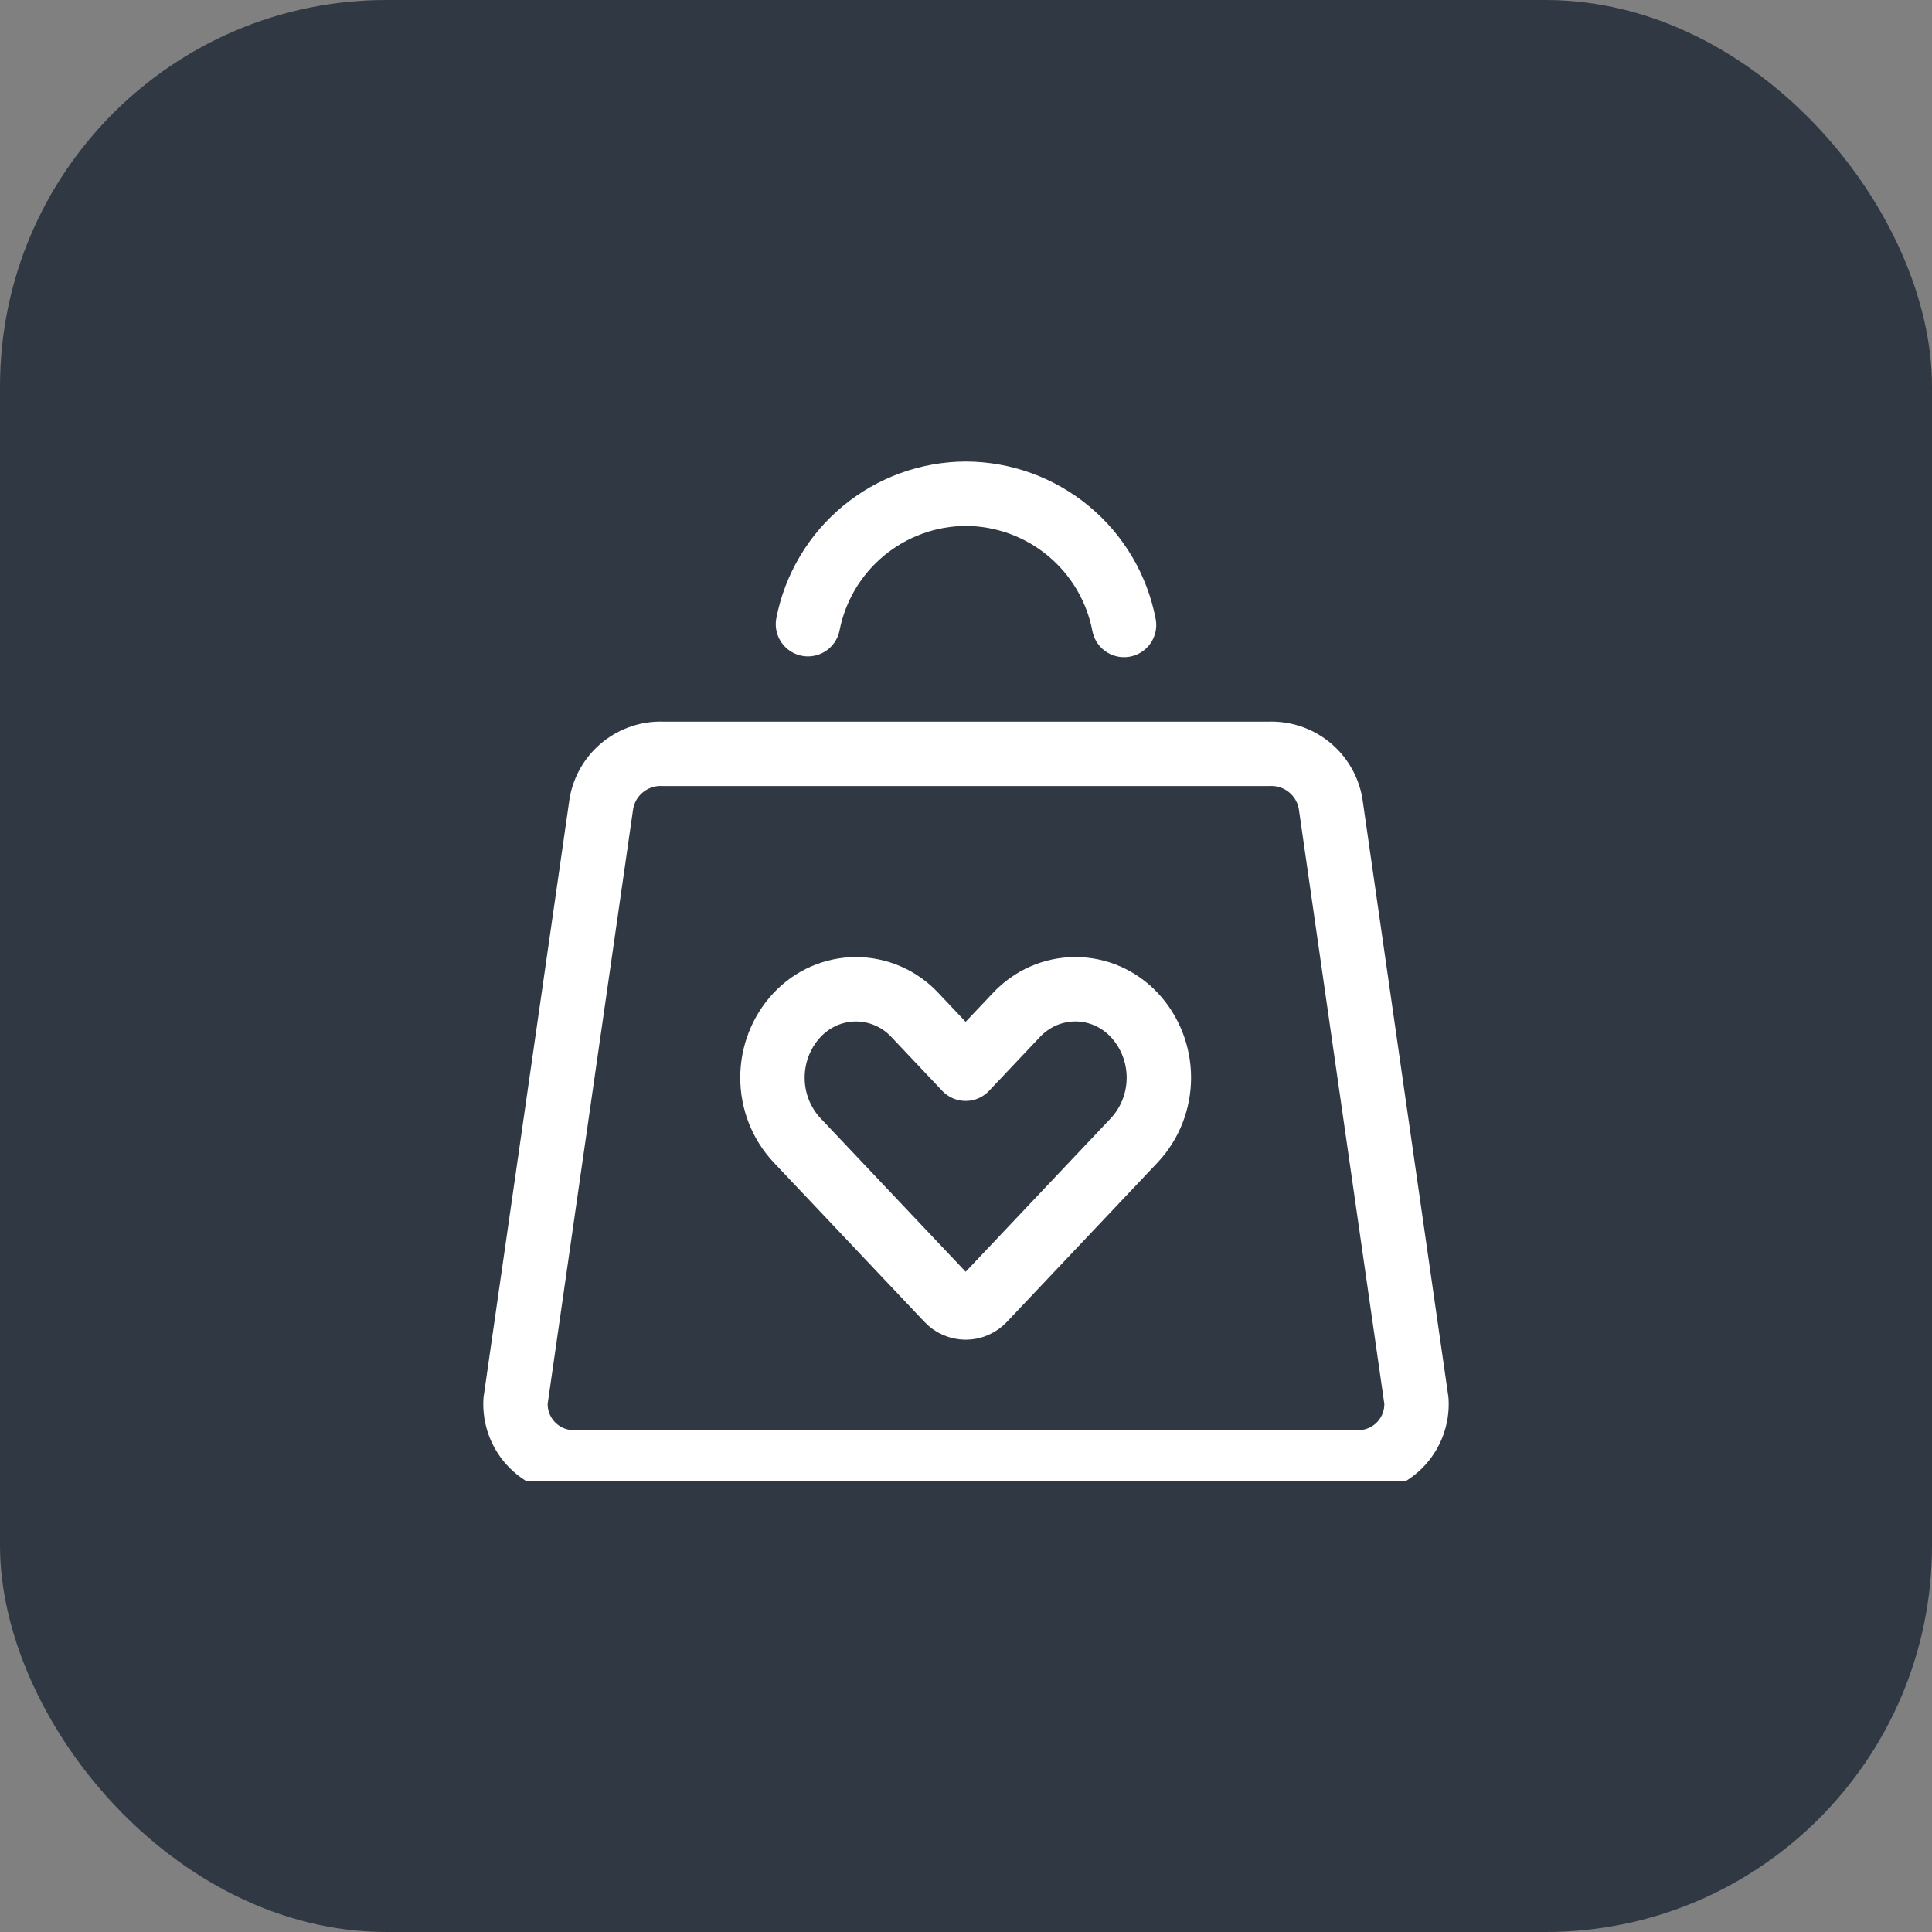
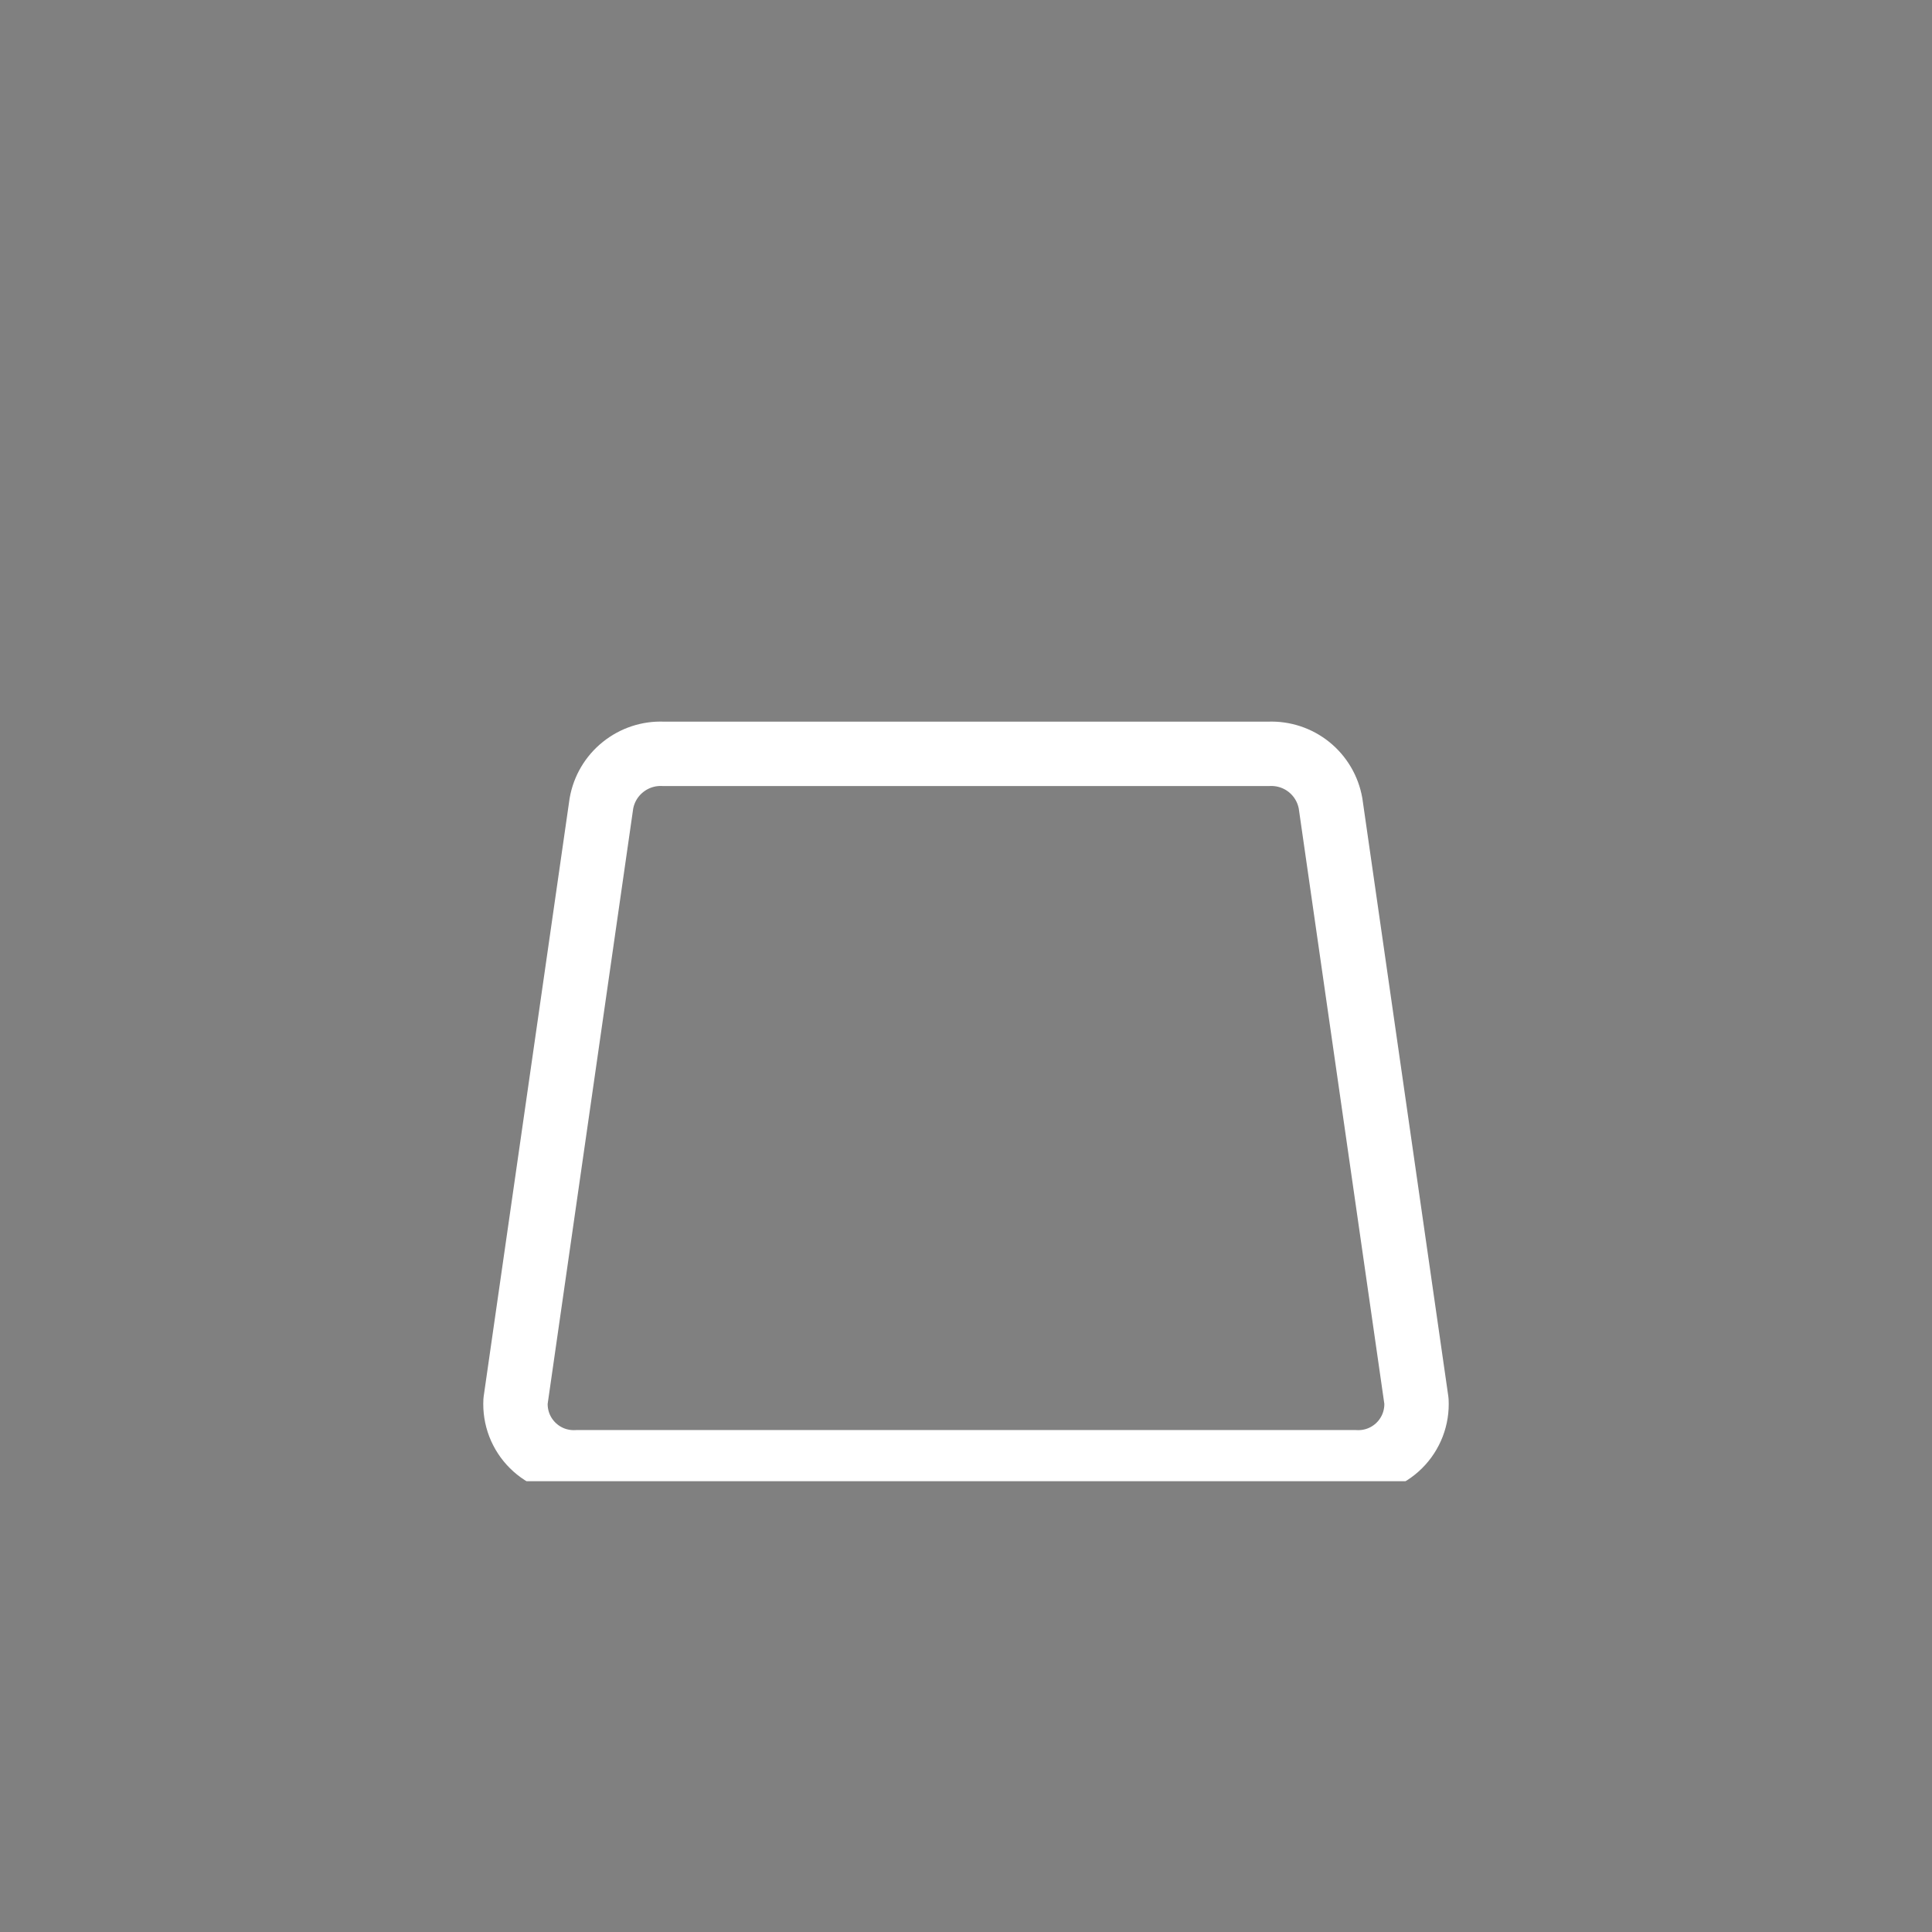
<svg xmlns="http://www.w3.org/2000/svg" width="60" height="60" viewBox="0 0 60 60" fill="none">
  <rect x="0" y="0" width="60" height="60" fill="#808080" stroke="none" />
-   <rect width="60" height="60" rx="12" fill="#303943" />
  <g clip-path="url(#clip0_25_1968)">
-     <path d="M34.908 19.409C34.689 18.265 34.079 17.233 33.182 16.489C32.285 15.746 31.158 15.337 29.993 15.333C28.834 15.338 27.712 15.745 26.819 16.483C25.925 17.221 25.315 18.247 25.092 19.384" stroke="white" stroke-width="2" stroke-linecap="round" stroke-linejoin="round" />
    <path d="M39.409 23.411H20.592C20.14 23.392 19.697 23.539 19.345 23.823C18.992 24.106 18.755 24.508 18.677 24.954L16.011 43.507C15.997 43.762 16.037 44.016 16.128 44.254C16.22 44.492 16.361 44.709 16.542 44.888C16.723 45.068 16.94 45.208 17.178 45.298C17.417 45.388 17.672 45.426 17.927 45.411H42.075C42.329 45.426 42.584 45.388 42.822 45.298C43.061 45.208 43.278 45.068 43.459 44.888C43.64 44.708 43.78 44.492 43.872 44.254C43.963 44.016 44.003 43.761 43.989 43.507L41.322 24.954C41.244 24.508 41.007 24.107 40.656 23.823C40.304 23.539 39.861 23.393 39.409 23.411Z" stroke="white" stroke-width="2" stroke-linecap="round" stroke-linejoin="round" />
-     <path d="M35.231 31.526C34.994 31.272 34.709 31.07 34.394 30.931C34.079 30.793 33.739 30.722 33.396 30.722C33.053 30.722 32.713 30.793 32.398 30.931C32.083 31.07 31.798 31.272 31.561 31.526L29.989 33.19L28.417 31.526C28.181 31.272 27.896 31.07 27.581 30.932C27.266 30.794 26.926 30.723 26.583 30.723C26.24 30.723 25.901 30.794 25.586 30.932C25.27 31.07 24.986 31.272 24.749 31.526C24.261 32.049 23.989 32.745 23.989 33.468C23.989 34.19 24.261 34.886 24.749 35.408L29.432 40.361C29.504 40.439 29.59 40.5 29.686 40.542C29.782 40.584 29.886 40.606 29.99 40.606C30.094 40.606 30.198 40.584 30.294 40.542C30.389 40.5 30.476 40.439 30.548 40.361L35.231 35.408C35.718 34.885 35.99 34.19 35.99 33.468C35.99 32.745 35.718 32.05 35.231 31.526Z" stroke="white" stroke-width="2" stroke-linecap="round" stroke-linejoin="round" />
  </g>
  <defs>
    <clipPath id="clip0_25_1968">
      <rect width="32" height="32" fill="white" transform="translate(14 14)" />
    </clipPath>
  </defs>
</svg>